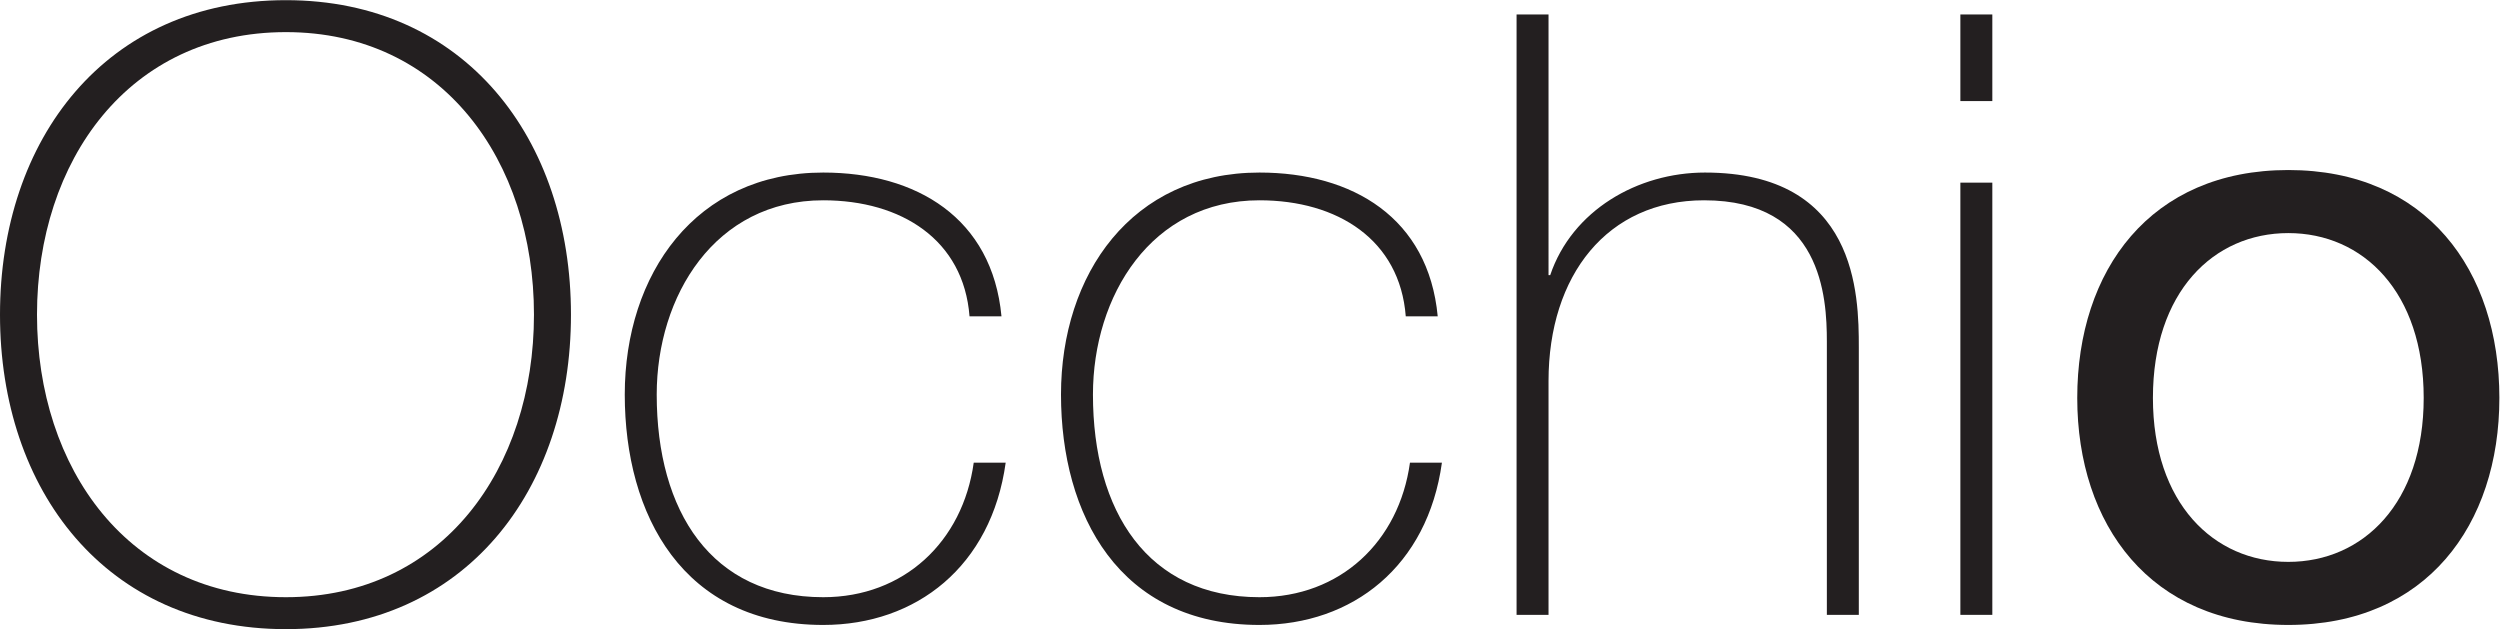
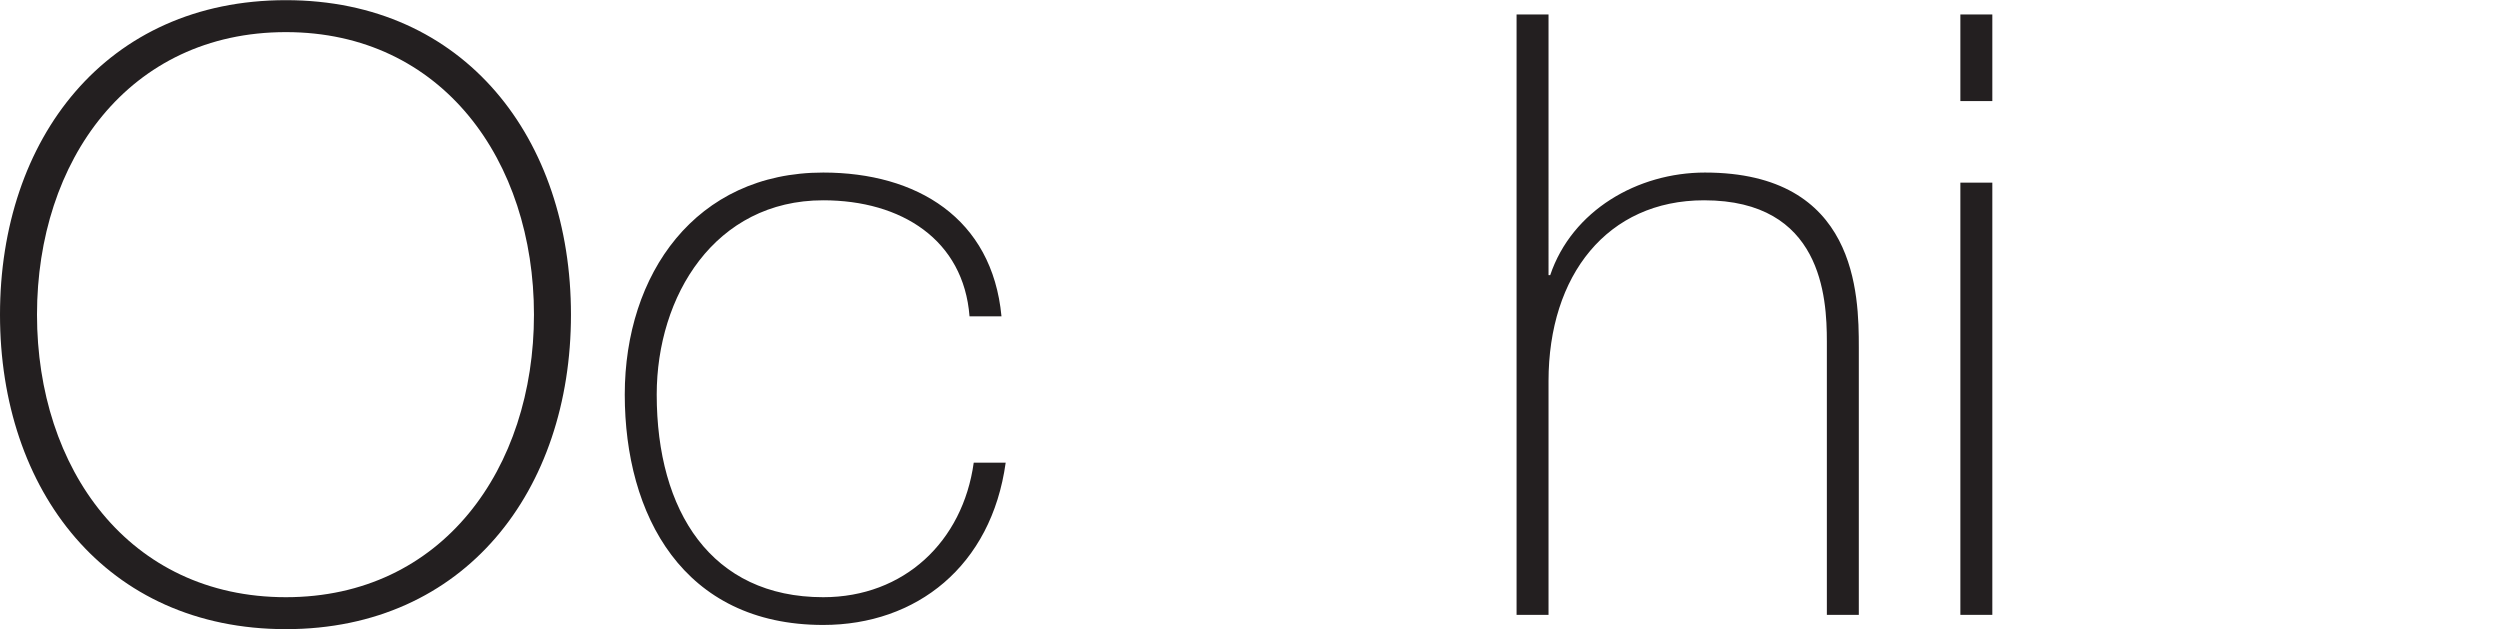
<svg xmlns="http://www.w3.org/2000/svg" viewBox="0 0 1585.2 398.933" height="398.933" width="1585.2" xml:space="preserve" id="svg2" version="1.1">
  <defs id="defs6" />
  <g transform="matrix(1.333,0,0,-1.333,0,398.933)" id="g10">
    <g transform="scale(0.1)" id="g12">
      <path id="path14" style="fill:#231f20;fill-opacity:1;fill-rule:evenodd;stroke:none" d="m 175.996,1495.97 c 0,731.99 435.992,1343.98 1183.984,1343.98 743.99,0 1179.98,-611.99 1179.98,-1343.98 0,-731.99 -435.99,-1343.978 -1179.98,-1343.978 -747.992,0 -1183.984,611.988 -1183.984,1343.978 z m 2539.964,0 c 0,835.99 -504,1495.98 -1355.98,1495.98 C 503.988,2991.95 0,2331.96 0,1495.97 0,659.98 503.988,0 1359.98,0 2211.96,0 2715.96,659.98 2715.96,1495.97 v 0" />
      <path id="path16" style="fill:#231f20;fill-opacity:1;fill-rule:nonzero;stroke:none" d="m 4763.84,1487.97 c -44,468 -404,683.99 -847.99,683.99 -607.99,0 -943.98,-483.99 -943.98,-1055.99 C 2971.87,543.98 3247.86,20 3915.85,20 c 443.99,0 799.99,280 867.99,771.992 h -152 c -52,-376 -332,-640 -715.99,-640 -531.99,0 -791.99,407.988 -791.99,963.978 0,468 276,924 791.99,924 372,0 667.99,-188.01 695.99,-552 h 152 v 0" />
-       <path id="path18" style="fill:#231f20;fill-opacity:1;fill-rule:nonzero;stroke:none" d="m 6838.91,1487.97 c -43.99,468 -403.99,683.99 -847.99,683.99 -607.98,0 -943.98,-483.99 -943.98,-1055.99 0,-571.99 276,-1095.97 943.98,-1095.97 444,0 800,280 867.99,771.992 h -152 c -51.99,-376 -331.99,-640 -715.99,-640 -531.99,0 -791.98,407.988 -791.98,963.978 0,468 275.99,924 791.98,924 371.99,0 667.99,-188.01 695.99,-552 h 152 v 0" />
      <path id="path20" style="fill:#231f20;fill-opacity:1;fill-rule:nonzero;stroke:none" d="M 7214,2923.95 V 68 h 152.02 v 1111.98 c 0,503.99 279.98,859.99 739.98,859.99 560,0 583.98,-460 583.98,-671.99 V 68 h 152.01 v 1271.98 c 0,251.99 -8.01,831.98 -731.99,831.98 -320,0 -631.99,-180 -736,-487.99 h -7.98 V 2923.95 H 7214 v 0" />
      <path id="path22" style="fill:#231f20;fill-opacity:1;fill-rule:evenodd;stroke:none" d="m 9477.09,2511.96 v 411.99 h -152.01 v -411.99 h 152.01 z M 9477.09,68 V 2123.97 H 9325.08 V 68 h 152.01 v 0" />
-       <path id="path24" style="fill:#231f20;fill-opacity:1;fill-rule:evenodd;stroke:none" d="m 10241,1099.98 c 0,503.99 288,783.99 644,783.99 356,0 644,-280 644,-783.99 C 11529,600 11241,320 10885,320 c -356,0 -644,280 -644,779.98 z m -359.98,0 C 9881.02,495.992 10229,20 10885,20 c 656,0 1004,475.992 1004,1079.98 0,607.99 -348,1083.98 -1004,1083.98 -656,0 -1003.98,-475.99 -1003.98,-1083.98 v 0" />
    </g>
  </g>
</svg>